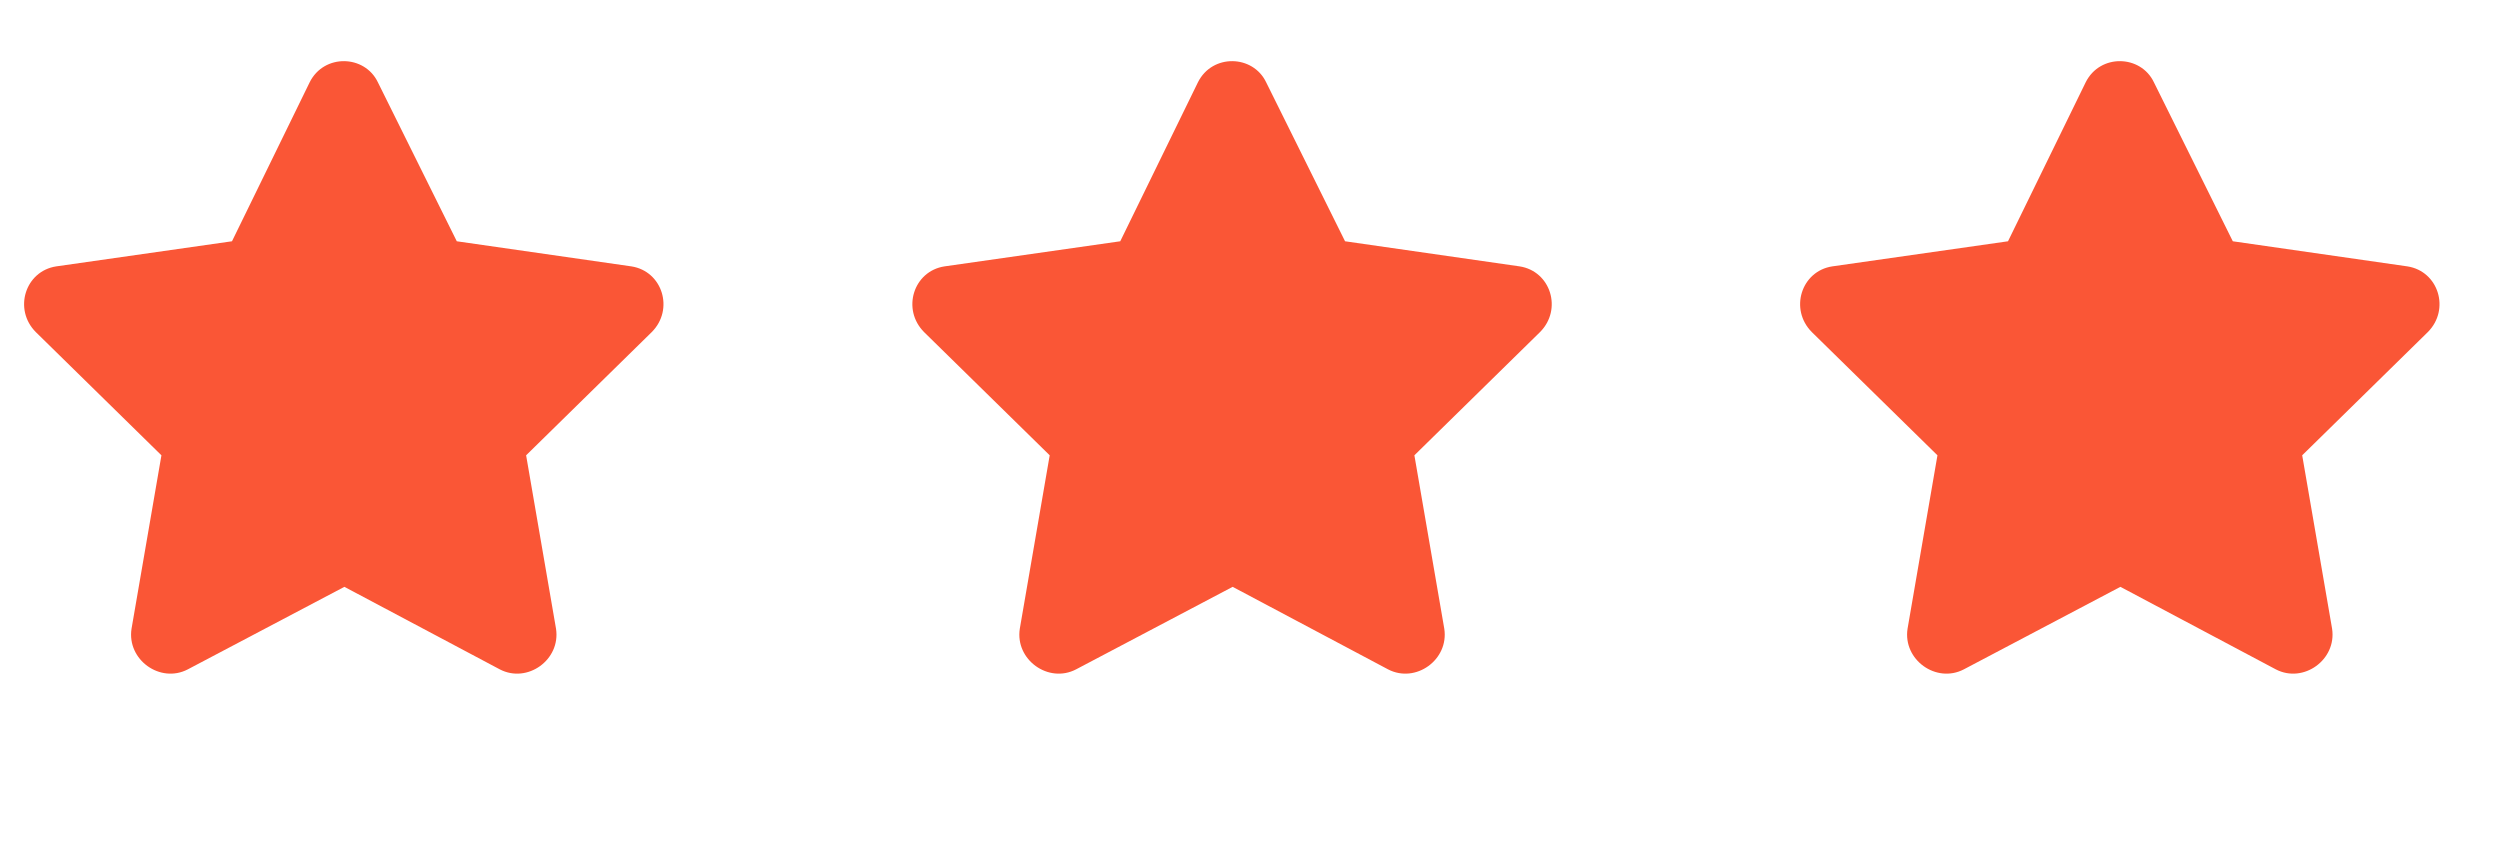
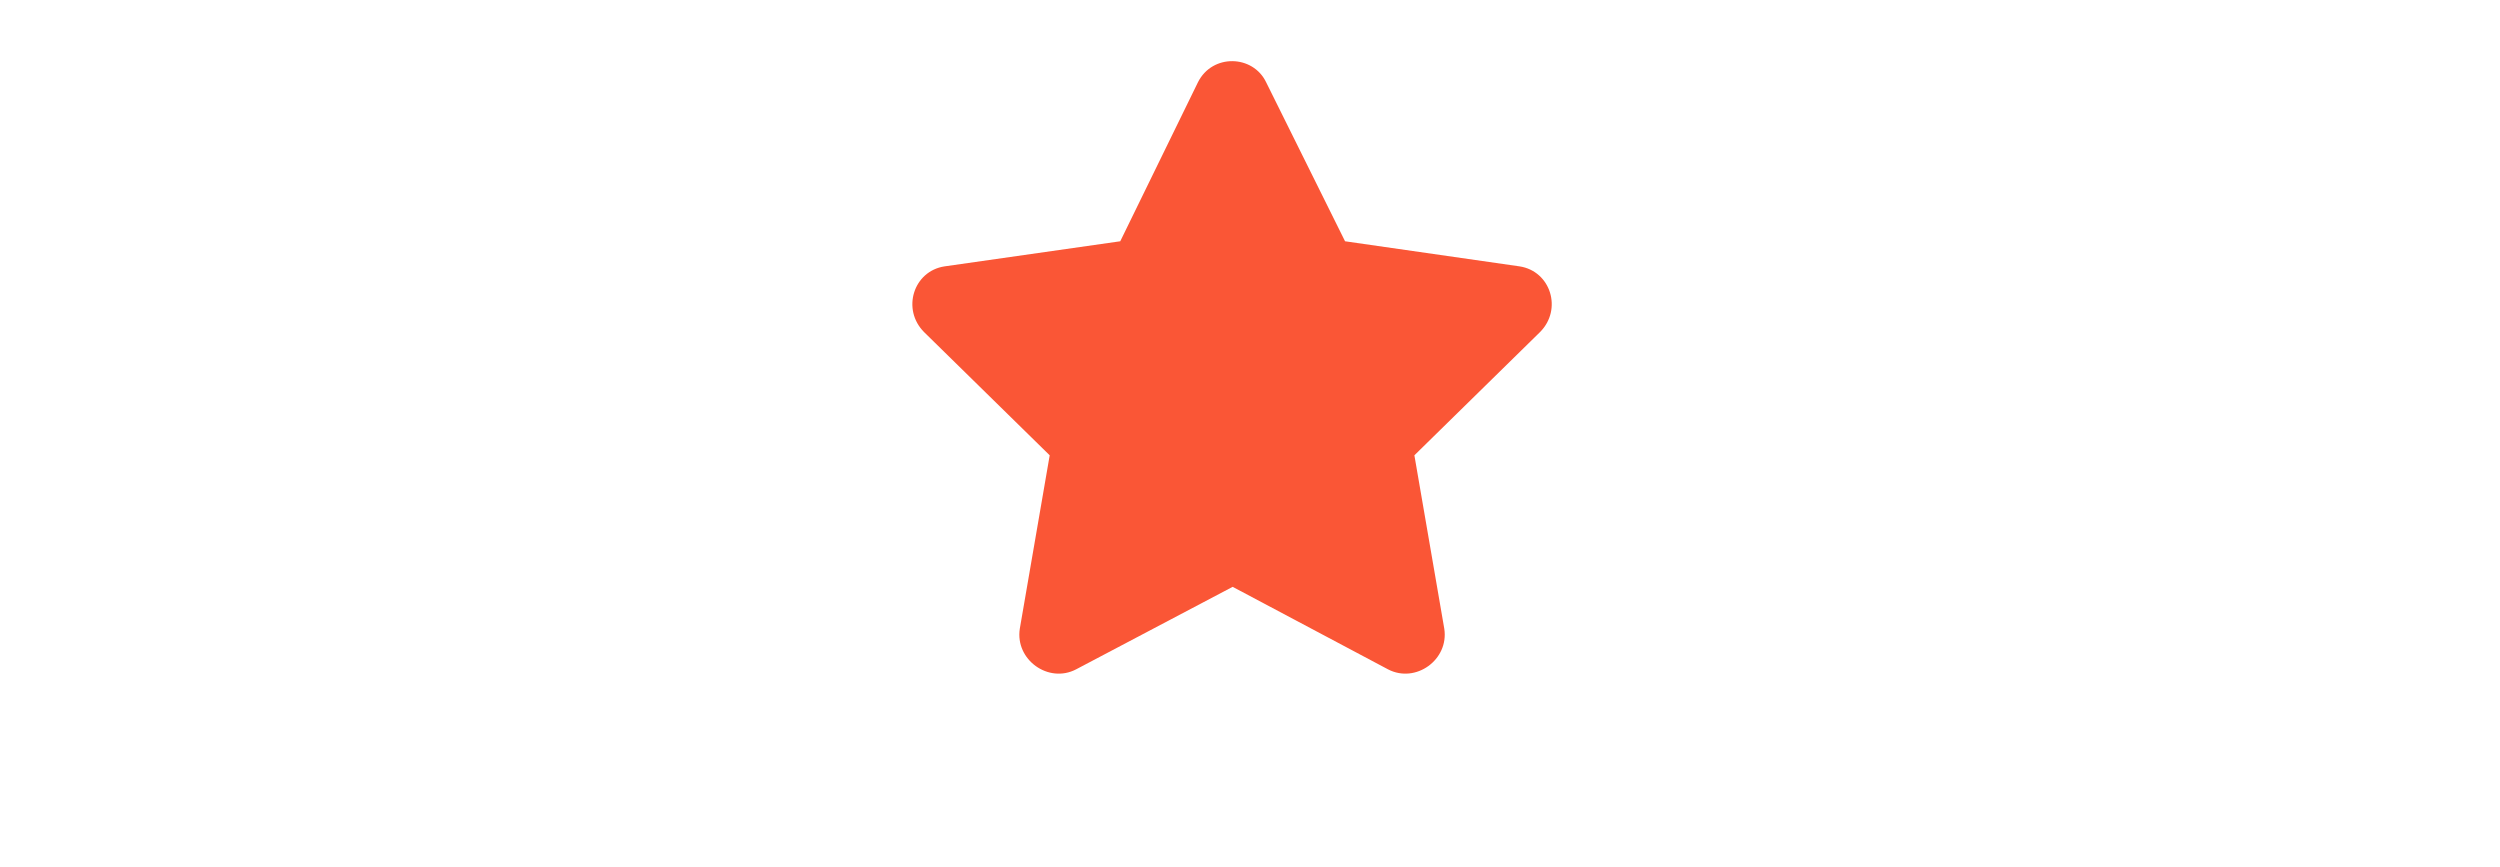
<svg xmlns="http://www.w3.org/2000/svg" width="49" height="17" viewBox="0 0 49 17" fill="none">
-   <path d="M6.07 1.612C6.352 1.049 7.148 1.073 7.406 1.612L8.953 4.729L12.375 5.221C12.984 5.315 13.219 6.065 12.773 6.51L10.312 8.924L10.898 12.323C10.992 12.932 10.336 13.401 9.797 13.12L6.75 11.502L3.68 13.12C3.141 13.401 2.484 12.932 2.578 12.323L3.164 8.924L0.703 6.51C0.258 6.065 0.492 5.315 1.102 5.221L4.547 4.729L6.07 1.612Z" fill="#FA5636" />
  <path d="M23.48 1.612C23.762 1.049 24.558 1.073 24.816 1.612L26.363 4.729L29.785 5.221C30.394 5.315 30.629 6.065 30.183 6.51L27.722 8.924L28.308 12.323C28.402 12.932 27.746 13.401 27.207 13.12L24.16 11.502L21.09 13.12C20.55 13.401 19.894 12.932 19.988 12.323L20.574 8.924L18.113 6.51C17.668 6.065 17.902 5.315 18.512 5.221L21.957 4.729L23.48 1.612Z" fill="#FA5636" />
-   <path d="M40.88 1.612C41.162 1.049 41.959 1.073 42.216 1.612L43.763 4.729L47.185 5.221C47.794 5.315 48.029 6.065 47.584 6.51L45.123 8.924L45.709 12.323C45.802 12.932 45.146 13.401 44.607 13.12L41.56 11.502L38.49 13.12C37.951 13.401 37.294 12.932 37.388 12.323L37.974 8.924L35.513 6.51C35.068 6.065 35.302 5.315 35.912 5.221L39.357 4.729L40.88 1.612Z" fill="#FA5636" />
</svg>